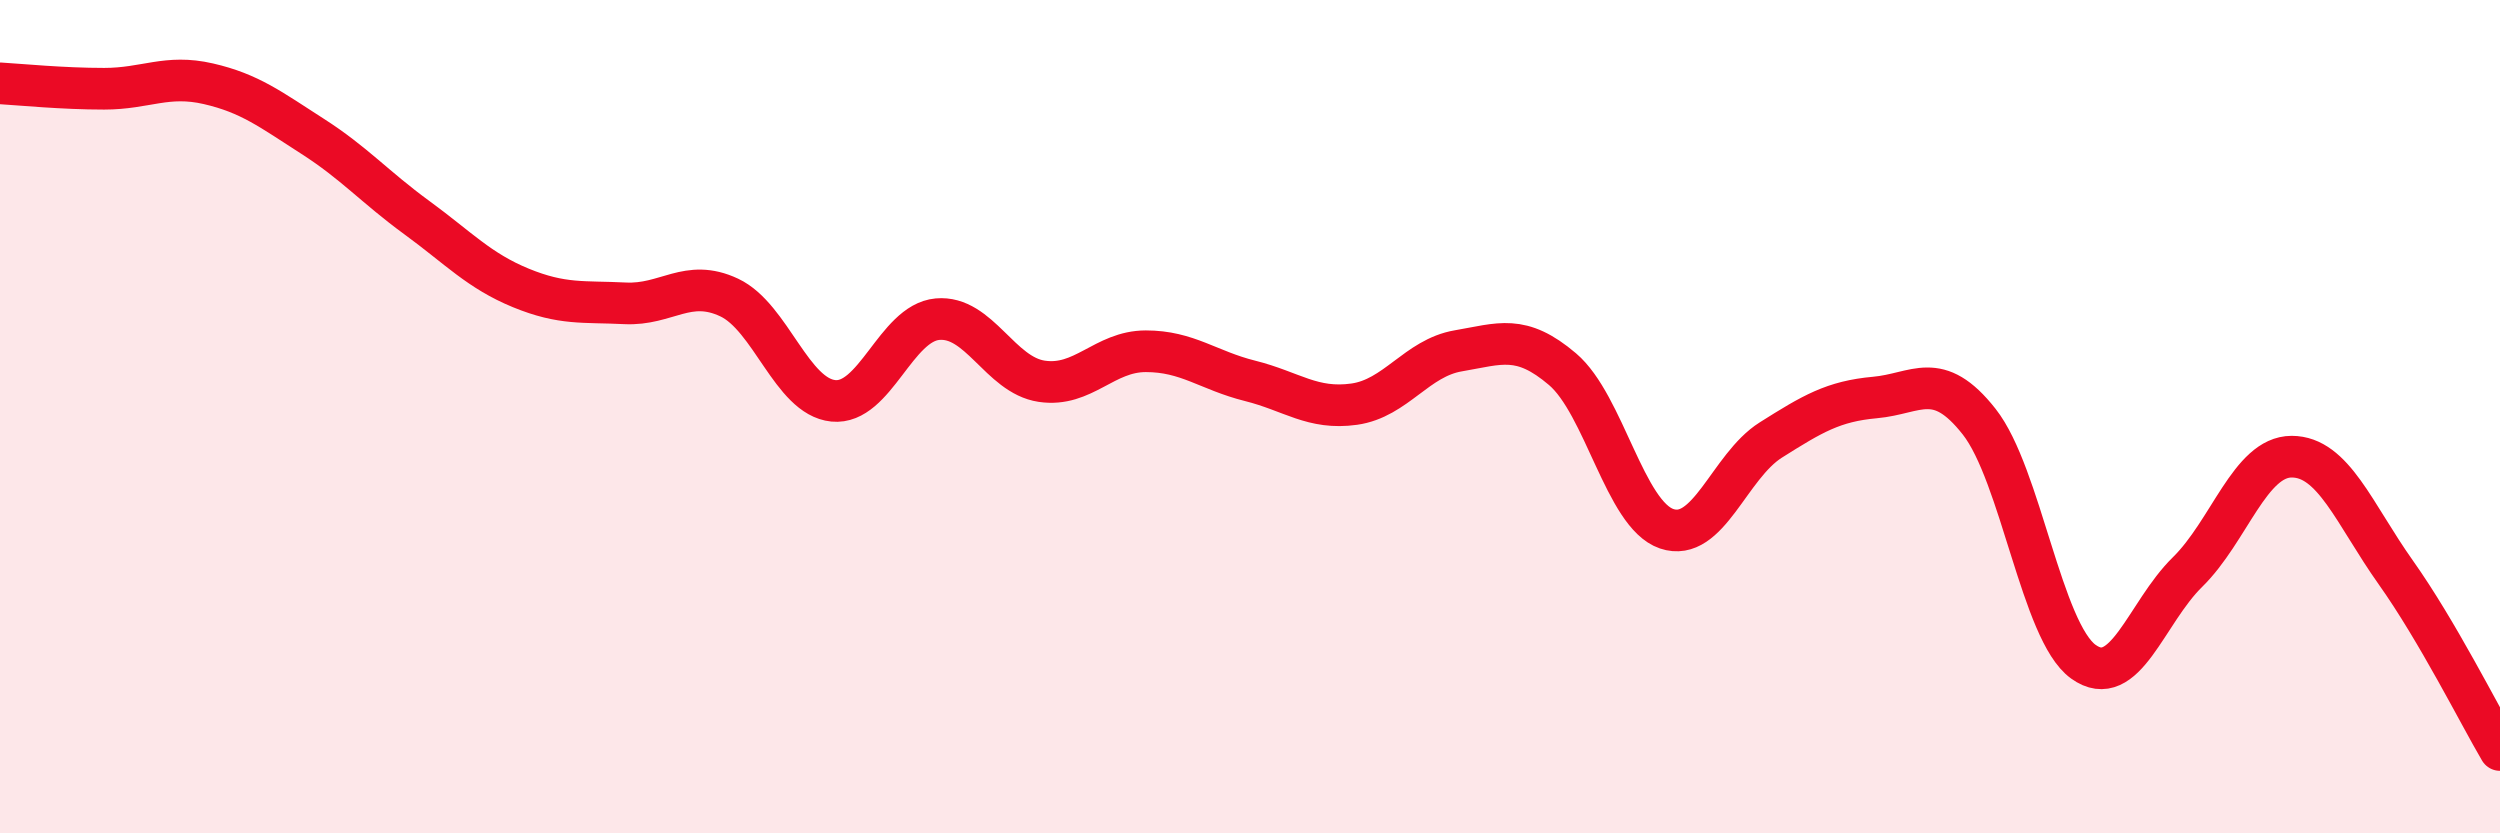
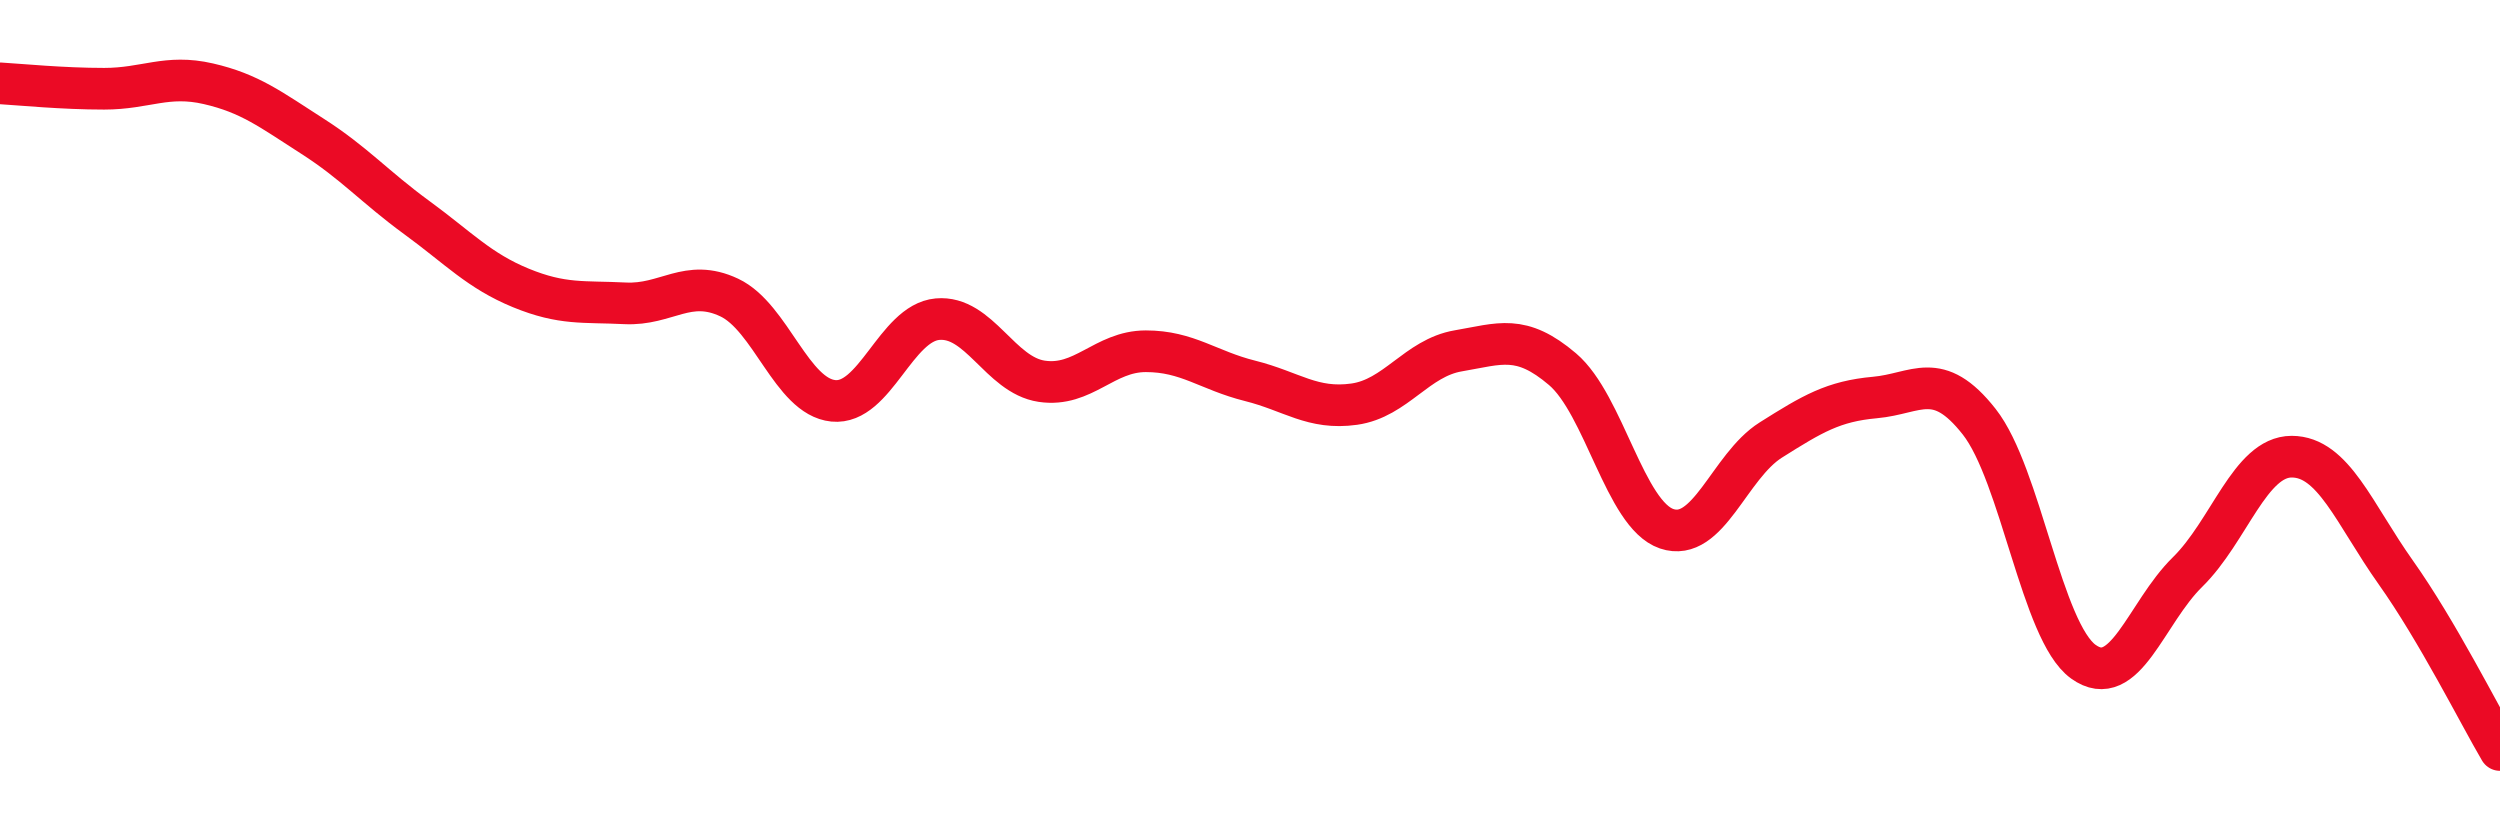
<svg xmlns="http://www.w3.org/2000/svg" width="60" height="20" viewBox="0 0 60 20">
-   <path d="M 0,2 C 0.5,2.03 1.5,2.13 2.5,2.13 C 3.5,2.13 4,1.78 5,2.01 C 6,2.24 6.5,2.63 7.5,3.27 C 8.5,3.91 9,4.49 10,5.22 C 11,5.95 11.5,6.5 12.5,6.91 C 13.5,7.32 14,7.23 15,7.28 C 16,7.33 16.5,6.67 17.5,7.14 C 18.5,7.61 19,9.52 20,9.62 C 21,9.72 21.5,7.75 22.5,7.66 C 23.5,7.57 24,9 25,9.15 C 26,9.3 26.5,8.43 27.5,8.43 C 28.5,8.43 29,8.89 30,9.14 C 31,9.39 31.5,9.84 32.5,9.7 C 33.5,9.56 34,8.59 35,8.42 C 36,8.25 36.5,8.01 37.5,8.86 C 38.5,9.71 39,12.35 40,12.69 C 41,13.03 41.5,11.19 42.5,10.56 C 43.5,9.93 44,9.63 45,9.54 C 46,9.45 46.5,8.85 47.5,10.12 C 48.5,11.39 49,15.16 50,15.88 C 51,16.6 51.5,14.71 52.5,13.73 C 53.5,12.75 54,10.96 55,10.96 C 56,10.96 56.5,12.33 57.5,13.74 C 58.5,15.15 59.5,17.15 60,18L60 20L0 20Z" fill="#EB0A25" opacity="0.1" stroke-linecap="round" stroke-linejoin="round" />
  <path d="M 0,2 C 0.5,2.03 1.5,2.13 2.5,2.13 C 3.5,2.13 4,1.78 5,2.01 C 6,2.24 6.5,2.63 7.5,3.27 C 8.5,3.91 9,4.49 10,5.22 C 11,5.95 11.5,6.5 12.5,6.91 C 13.5,7.32 14,7.23 15,7.28 C 16,7.33 16.5,6.67 17.5,7.14 C 18.5,7.61 19,9.52 20,9.62 C 21,9.72 21.5,7.75 22.5,7.66 C 23.5,7.57 24,9 25,9.15 C 26,9.3 26.5,8.43 27.5,8.43 C 28.5,8.43 29,8.89 30,9.14 C 31,9.39 31.5,9.84 32.5,9.7 C 33.5,9.56 34,8.59 35,8.42 C 36,8.25 36.5,8.01 37.5,8.86 C 38.5,9.71 39,12.35 40,12.69 C 41,13.03 41.5,11.19 42.5,10.56 C 43.5,9.93 44,9.63 45,9.54 C 46,9.45 46.5,8.85 47.5,10.12 C 48.5,11.39 49,15.16 50,15.88 C 51,16.6 51.5,14.71 52.5,13.73 C 53.5,12.75 54,10.96 55,10.96 C 56,10.96 56.5,12.33 57.5,13.74 C 58.5,15.15 59.5,17.15 60,18" stroke="#EB0A25" stroke-width="1" fill="none" stroke-linecap="round" stroke-linejoin="round" />
</svg>